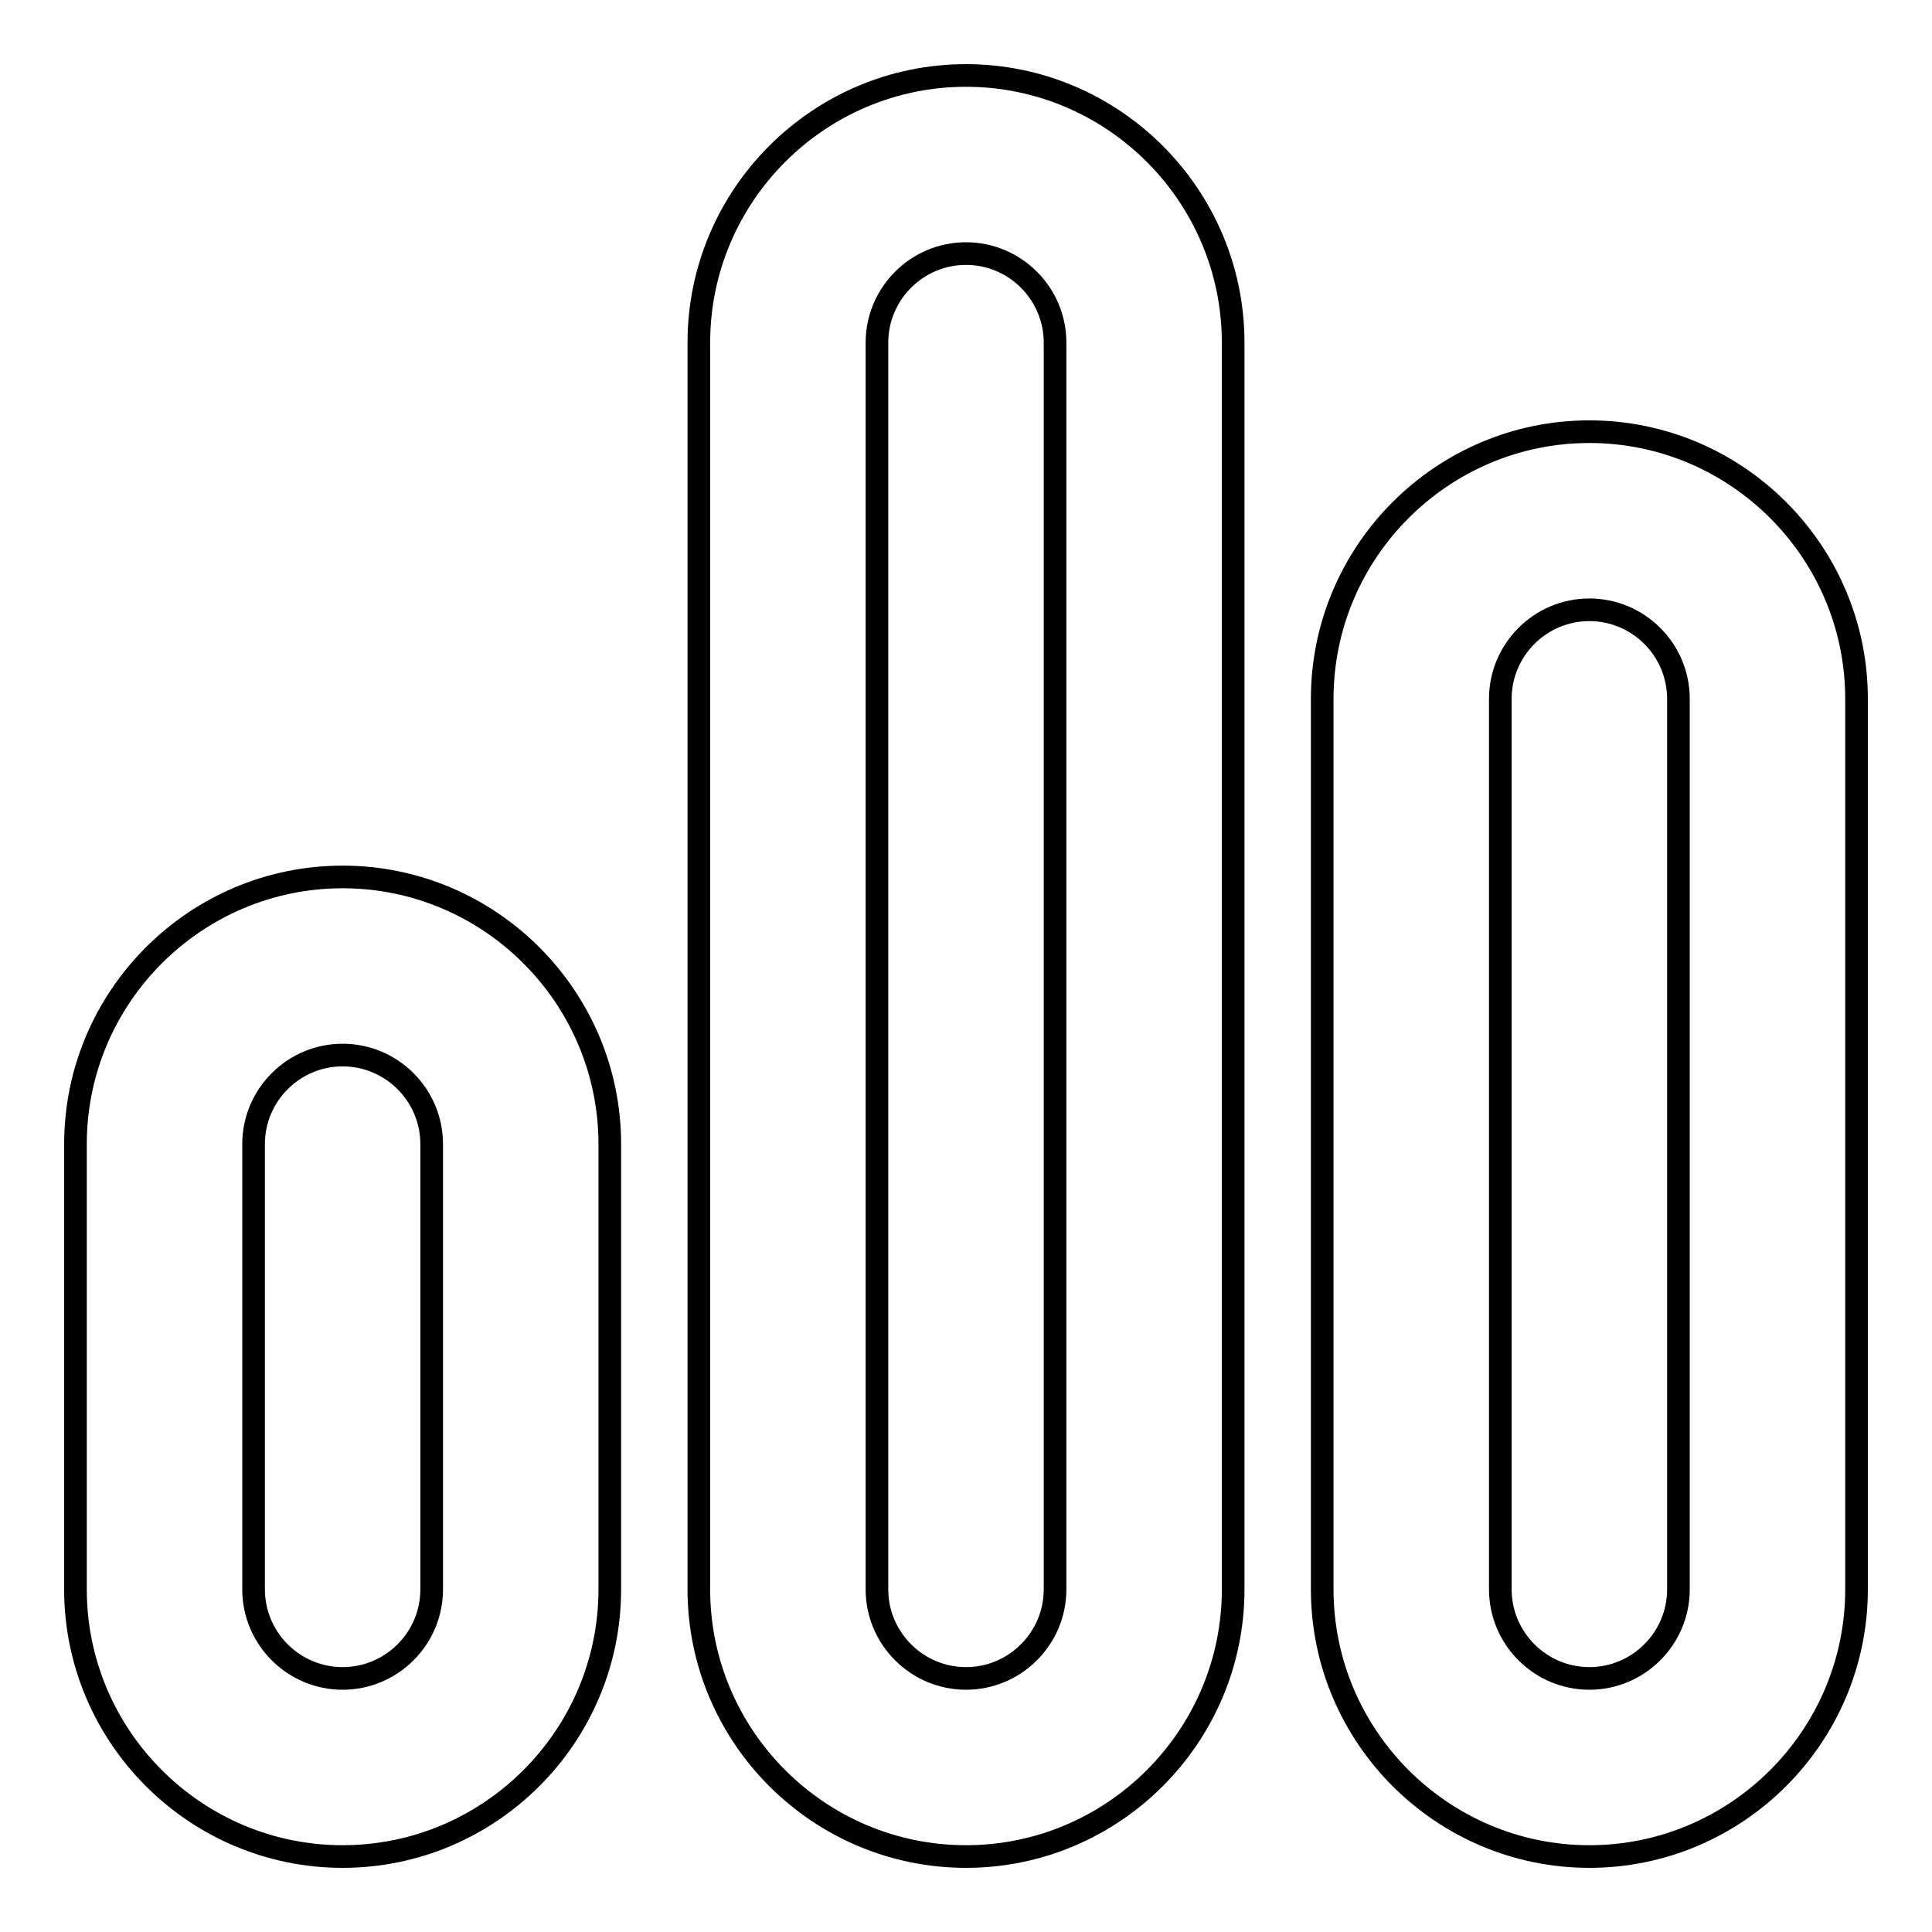
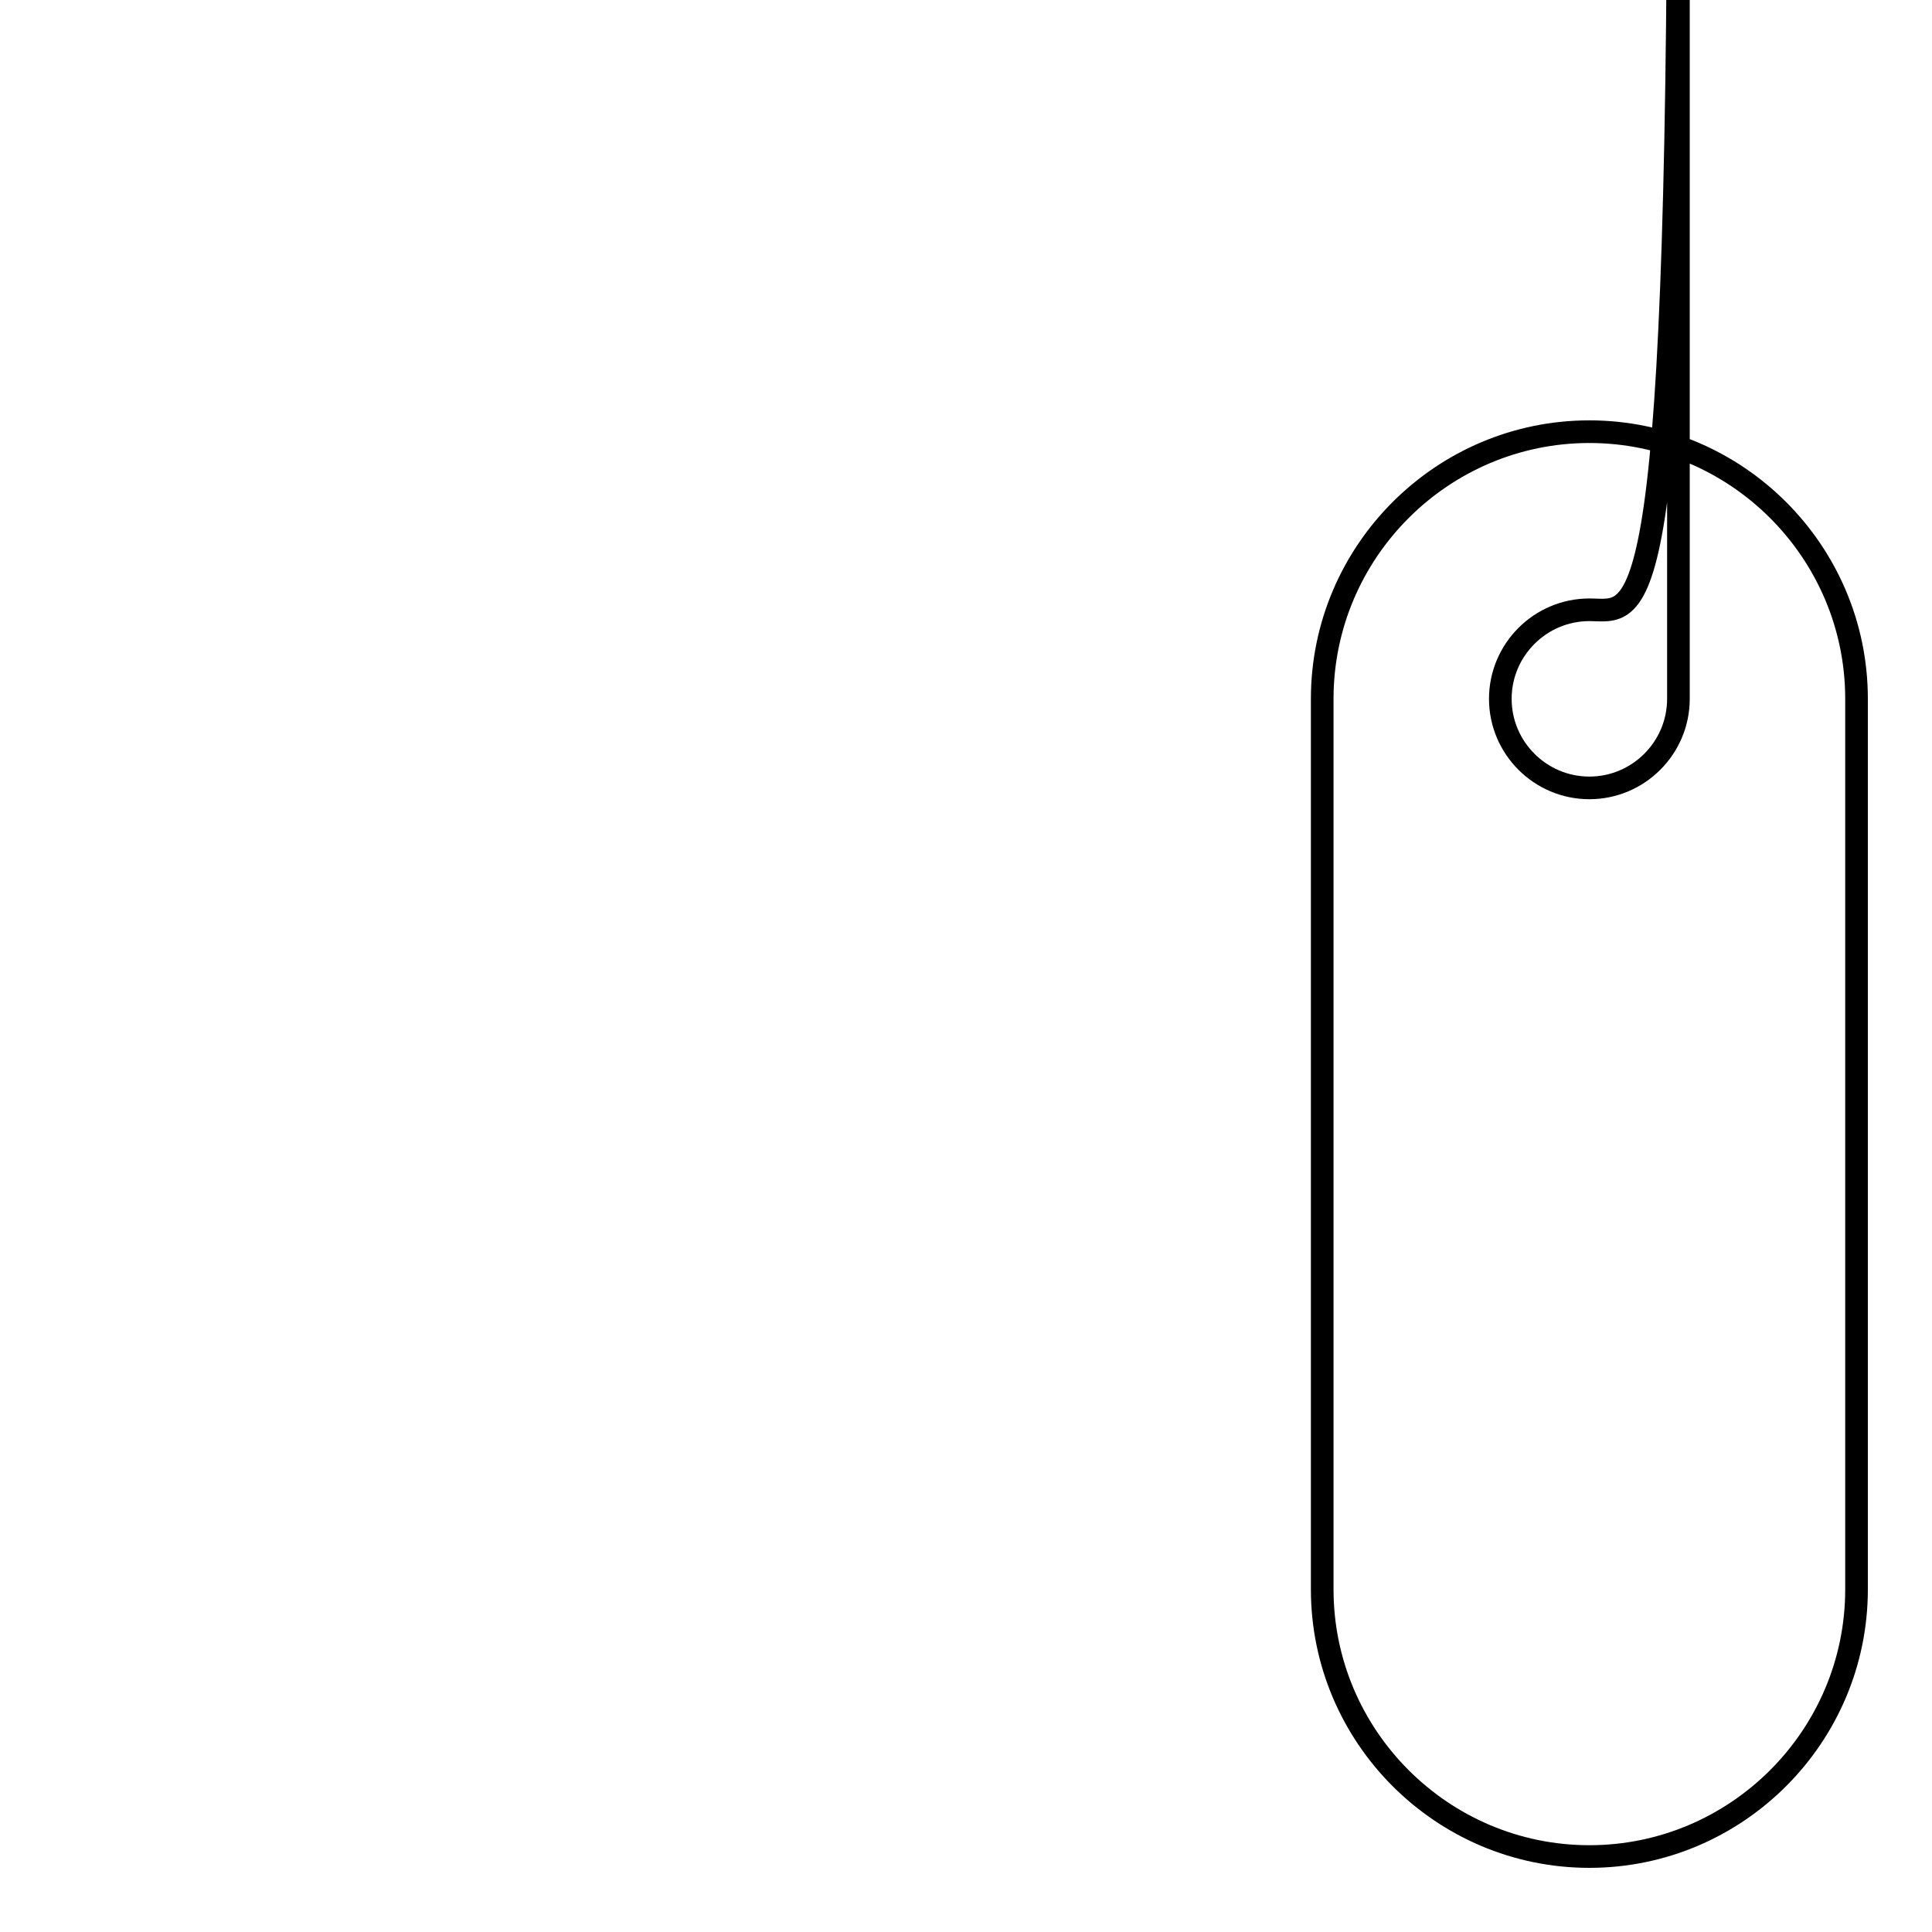
<svg xmlns="http://www.w3.org/2000/svg" version="1.1" x="0px" y="0px" viewBox="0 0 256 256" enable-background="new 0 0 256 256" xml:space="preserve">
  <g>
    <g>
-       <path stroke-width="3" fill-opacity="0" stroke="#000000" d="M45.4,246C25.9,246,10,230.1,10,210.6v-59c0-19.5,15.9-35.4,35.4-35.4c19.5,0,35.4,15.9,35.4,35.4v59C80.8,230.1,64.9,246,45.4,246z M45.4,139.8c-6.5,0-11.8,5.3-11.8,11.8v59c0,6.5,5.3,11.8,11.8,11.8s11.8-5.3,11.8-11.8v-59C57.2,145.1,51.9,139.8,45.4,139.8z" />
-       <path stroke-width="3" fill-opacity="0" stroke="#000000" d="M128,246c-19.5,0-35.4-15.9-35.4-35.4V45.4C92.6,25.9,108.5,10,128,10s35.4,15.9,35.4,35.4v165.2C163.4,230.1,147.5,246,128,246z M128,33.6c-6.5,0-11.8,5.3-11.8,11.8v165.2c0,6.5,5.3,11.8,11.8,11.8s11.8-5.3,11.8-11.8V45.4C139.8,38.9,134.5,33.6,128,33.6z" />
-       <path stroke-width="3" fill-opacity="0" stroke="#000000" d="M210.6,246c-19.5,0-35.4-15.9-35.4-35.4v-118c0-19.5,15.9-35.4,35.4-35.4c19.5,0,35.4,15.9,35.4,35.4v118C246,230.1,230.1,246,210.6,246z M210.6,80.8c-6.5,0-11.8,5.3-11.8,11.8v118c0,6.5,5.3,11.8,11.8,11.8s11.8-5.3,11.8-11.8v-118C222.4,86.1,217.1,80.8,210.6,80.8z" />
+       <path stroke-width="3" fill-opacity="0" stroke="#000000" d="M210.6,246c-19.5,0-35.4-15.9-35.4-35.4v-118c0-19.5,15.9-35.4,35.4-35.4c19.5,0,35.4,15.9,35.4,35.4v118C246,230.1,230.1,246,210.6,246z M210.6,80.8c-6.5,0-11.8,5.3-11.8,11.8c0,6.5,5.3,11.8,11.8,11.8s11.8-5.3,11.8-11.8v-118C222.4,86.1,217.1,80.8,210.6,80.8z" />
    </g>
  </g>
</svg>